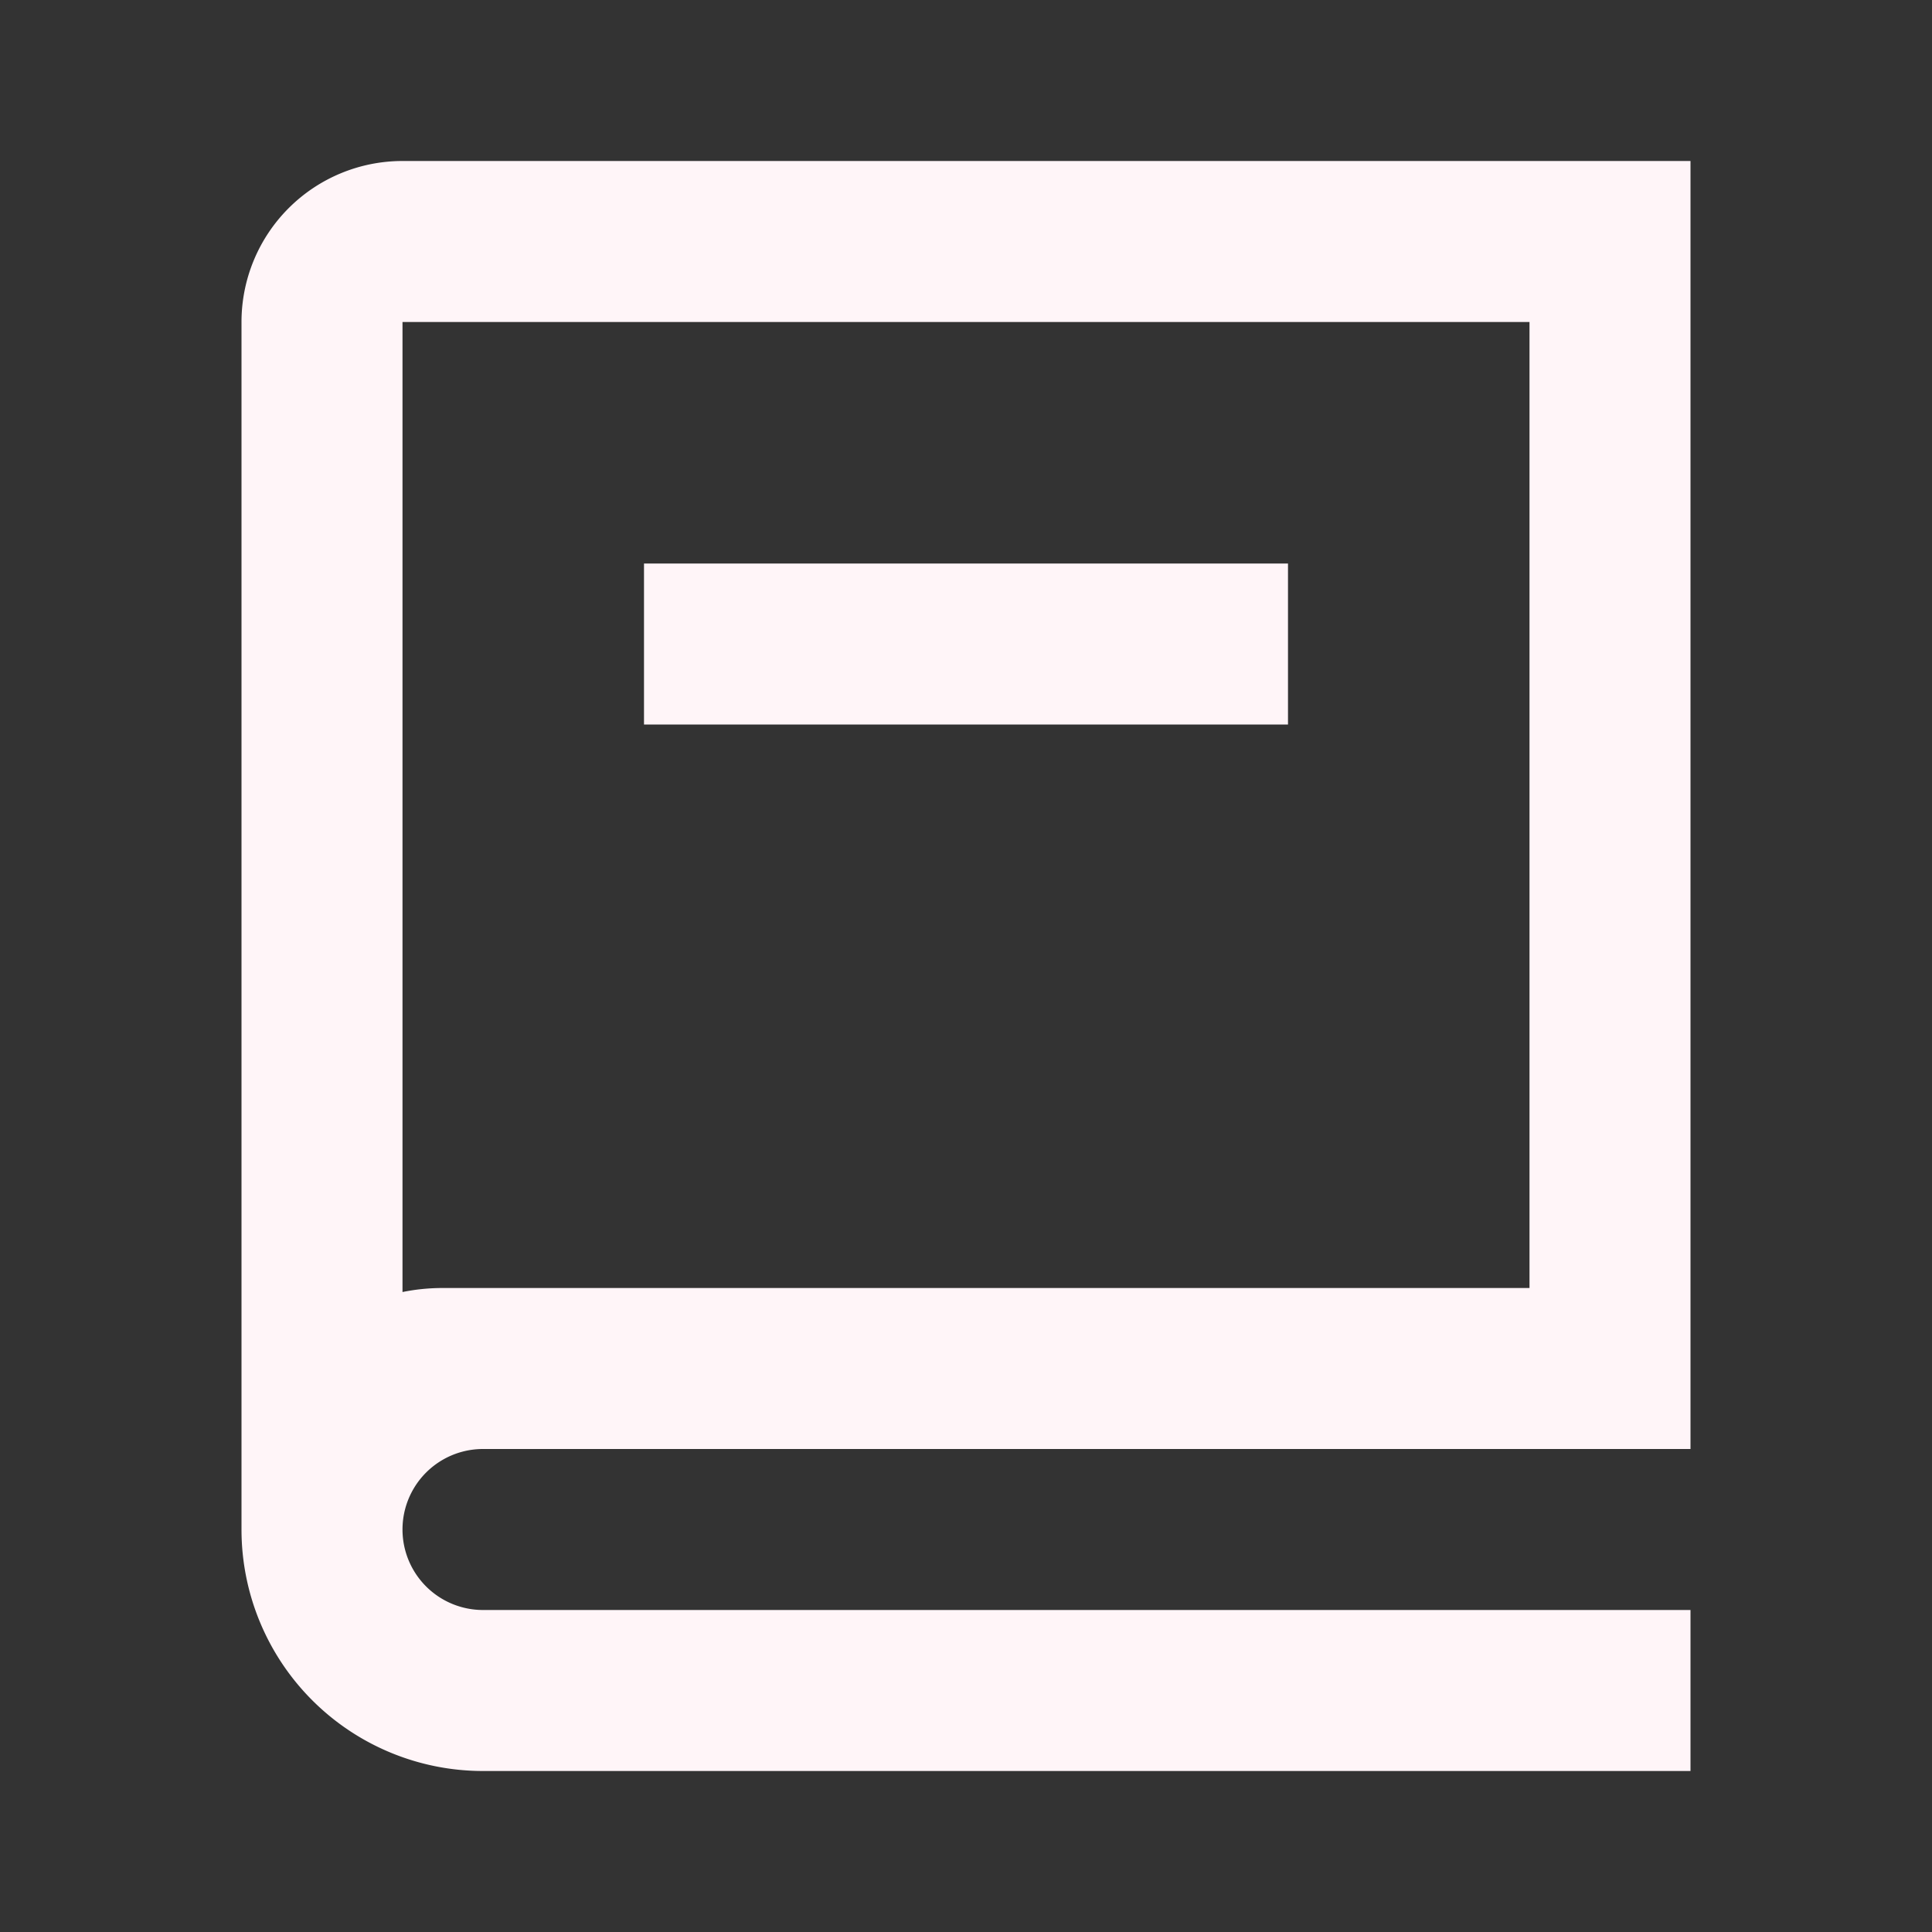
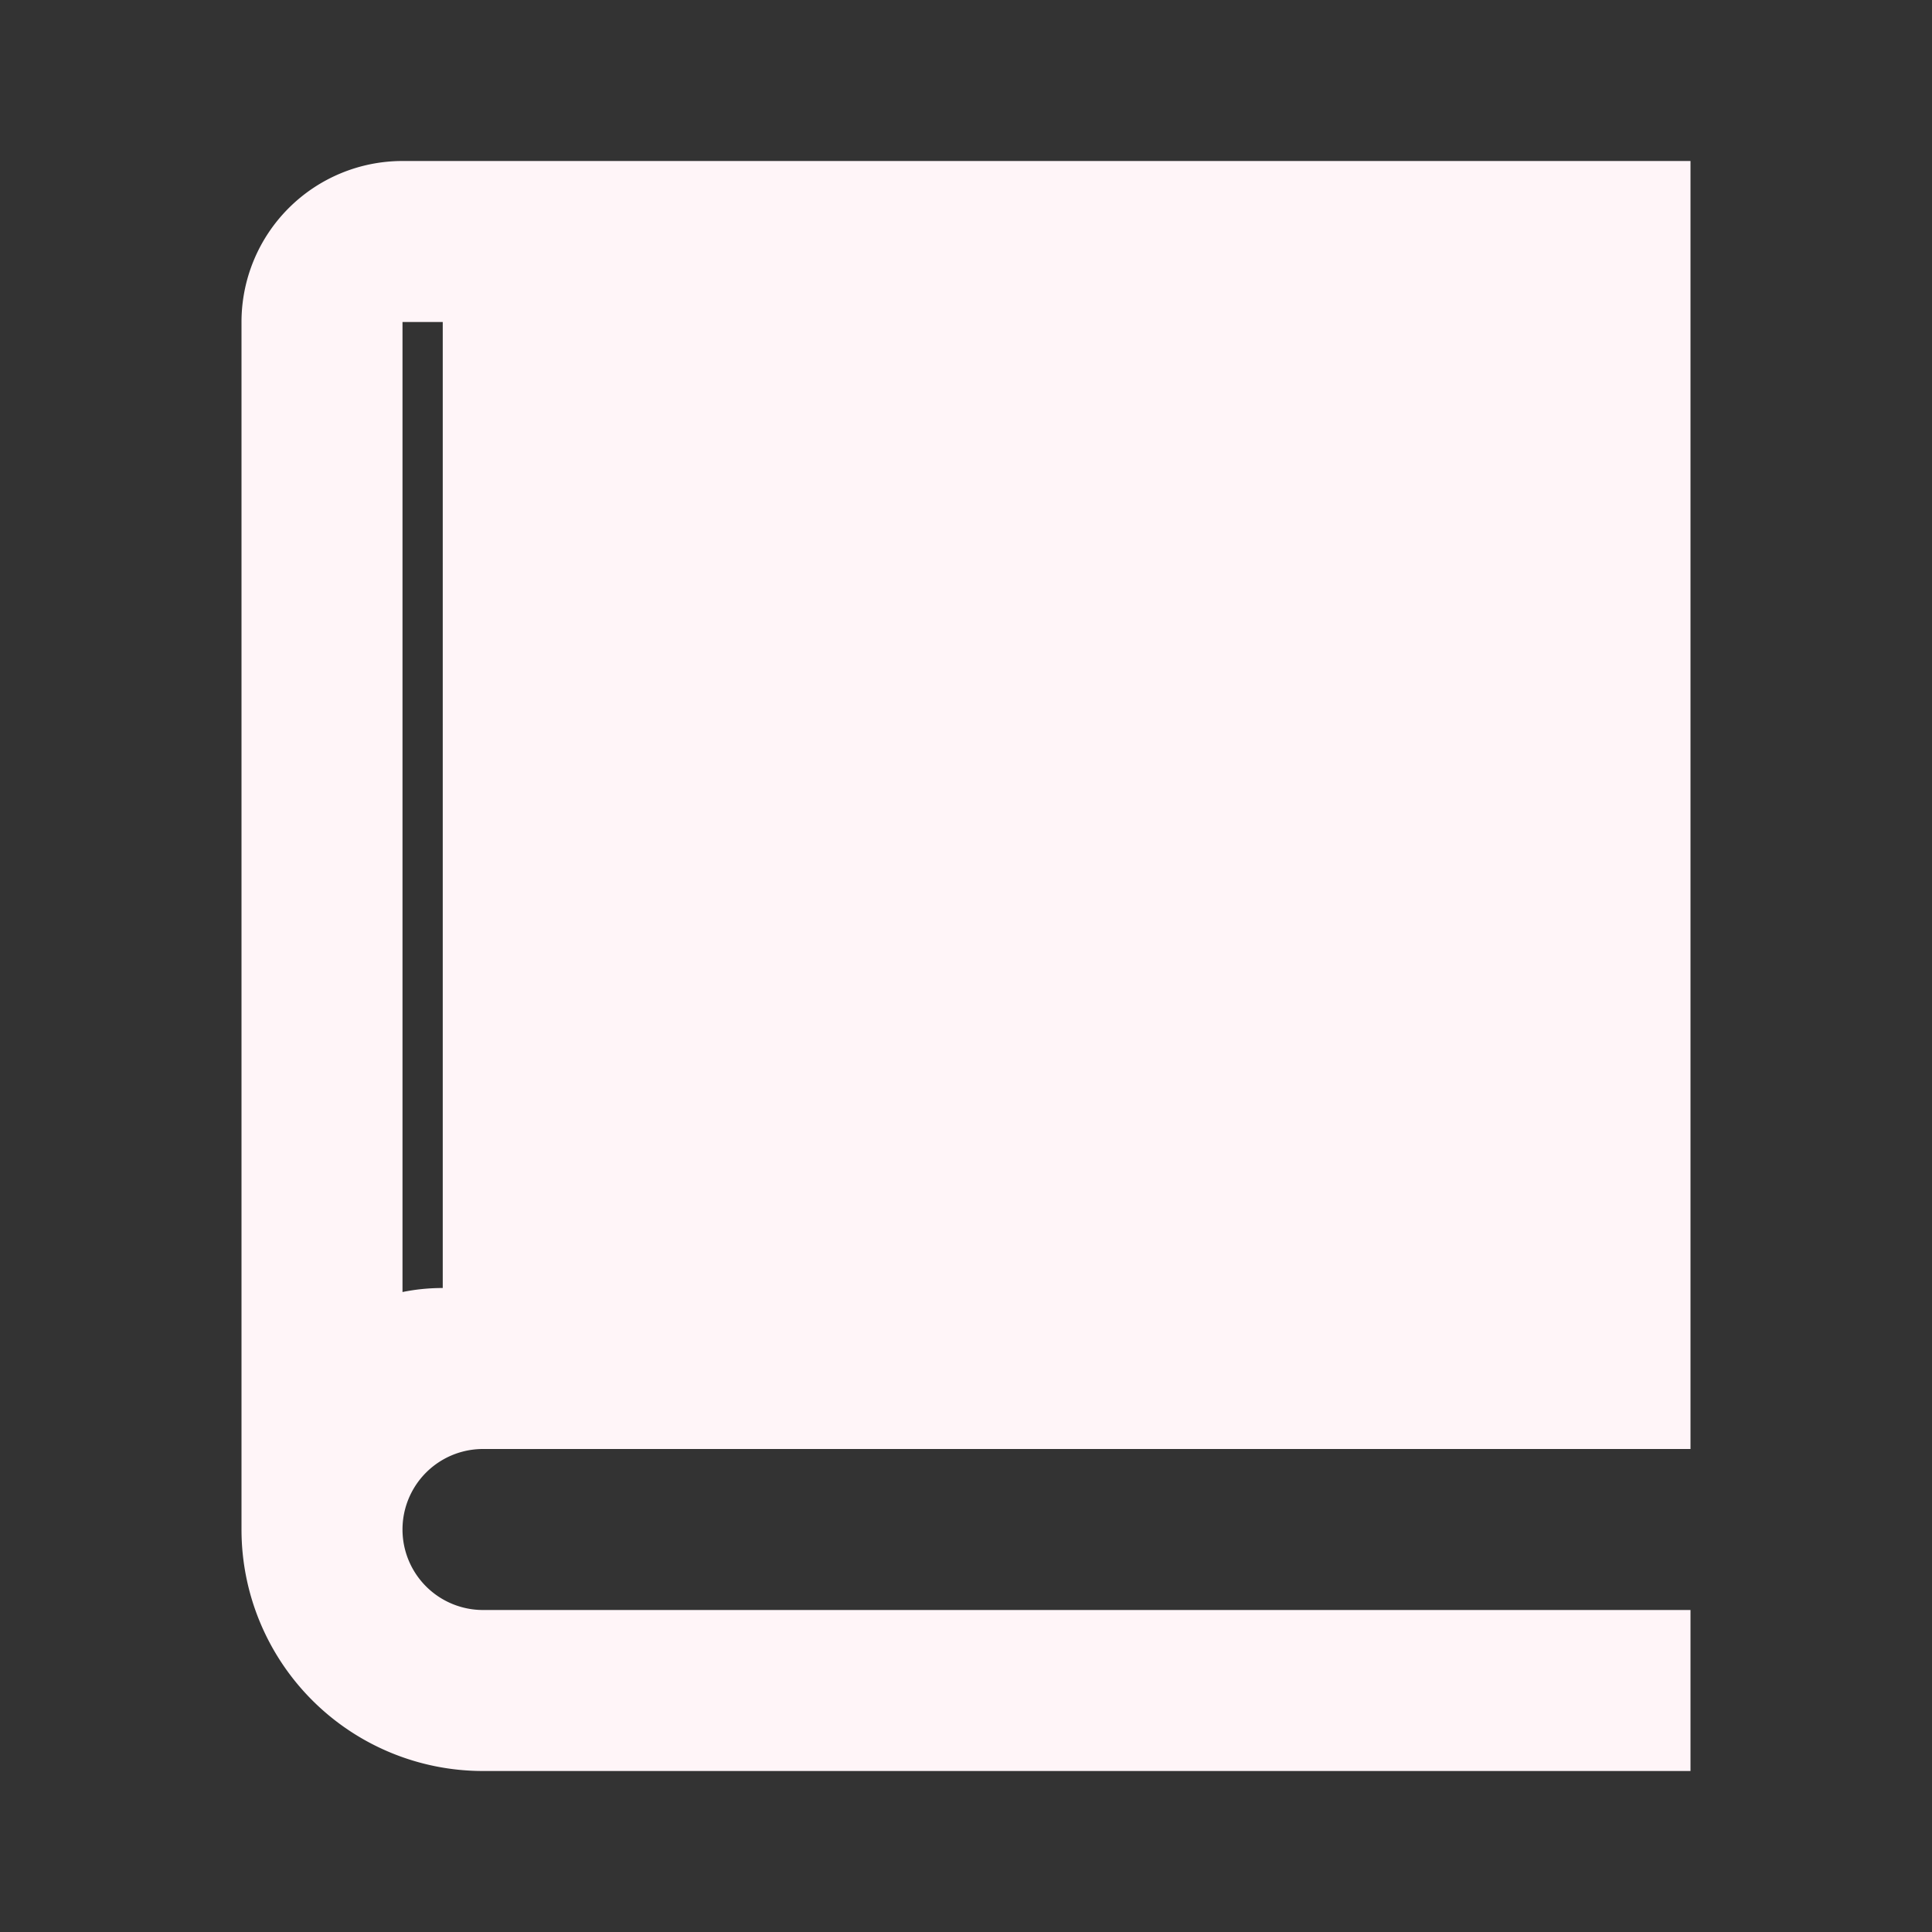
<svg xmlns="http://www.w3.org/2000/svg" width="48" height="48" fill="none">
  <rect width="100%" height="100%" fill="#333333" stroke="none" />
-   <path d="M42 36H12a2 2 0 0 0 0 4h30v4H12a6 6 0 0 1-6-6V8a4 4 0 0 1 4-4h32v32zm-32-3.9c.324-.066.658-.1 1-.1h27V8H10v24.1zM32 18H16v-4h16v4z" fill="#FFF5F8" />
+   <path d="M42 36H12a2 2 0 0 0 0 4h30v4H12a6 6 0 0 1-6-6V8a4 4 0 0 1 4-4h32v32zm-32-3.9c.324-.066.658-.1 1-.1V8H10v24.1zM32 18H16v-4h16v4z" fill="#FFF5F8" />
</svg>